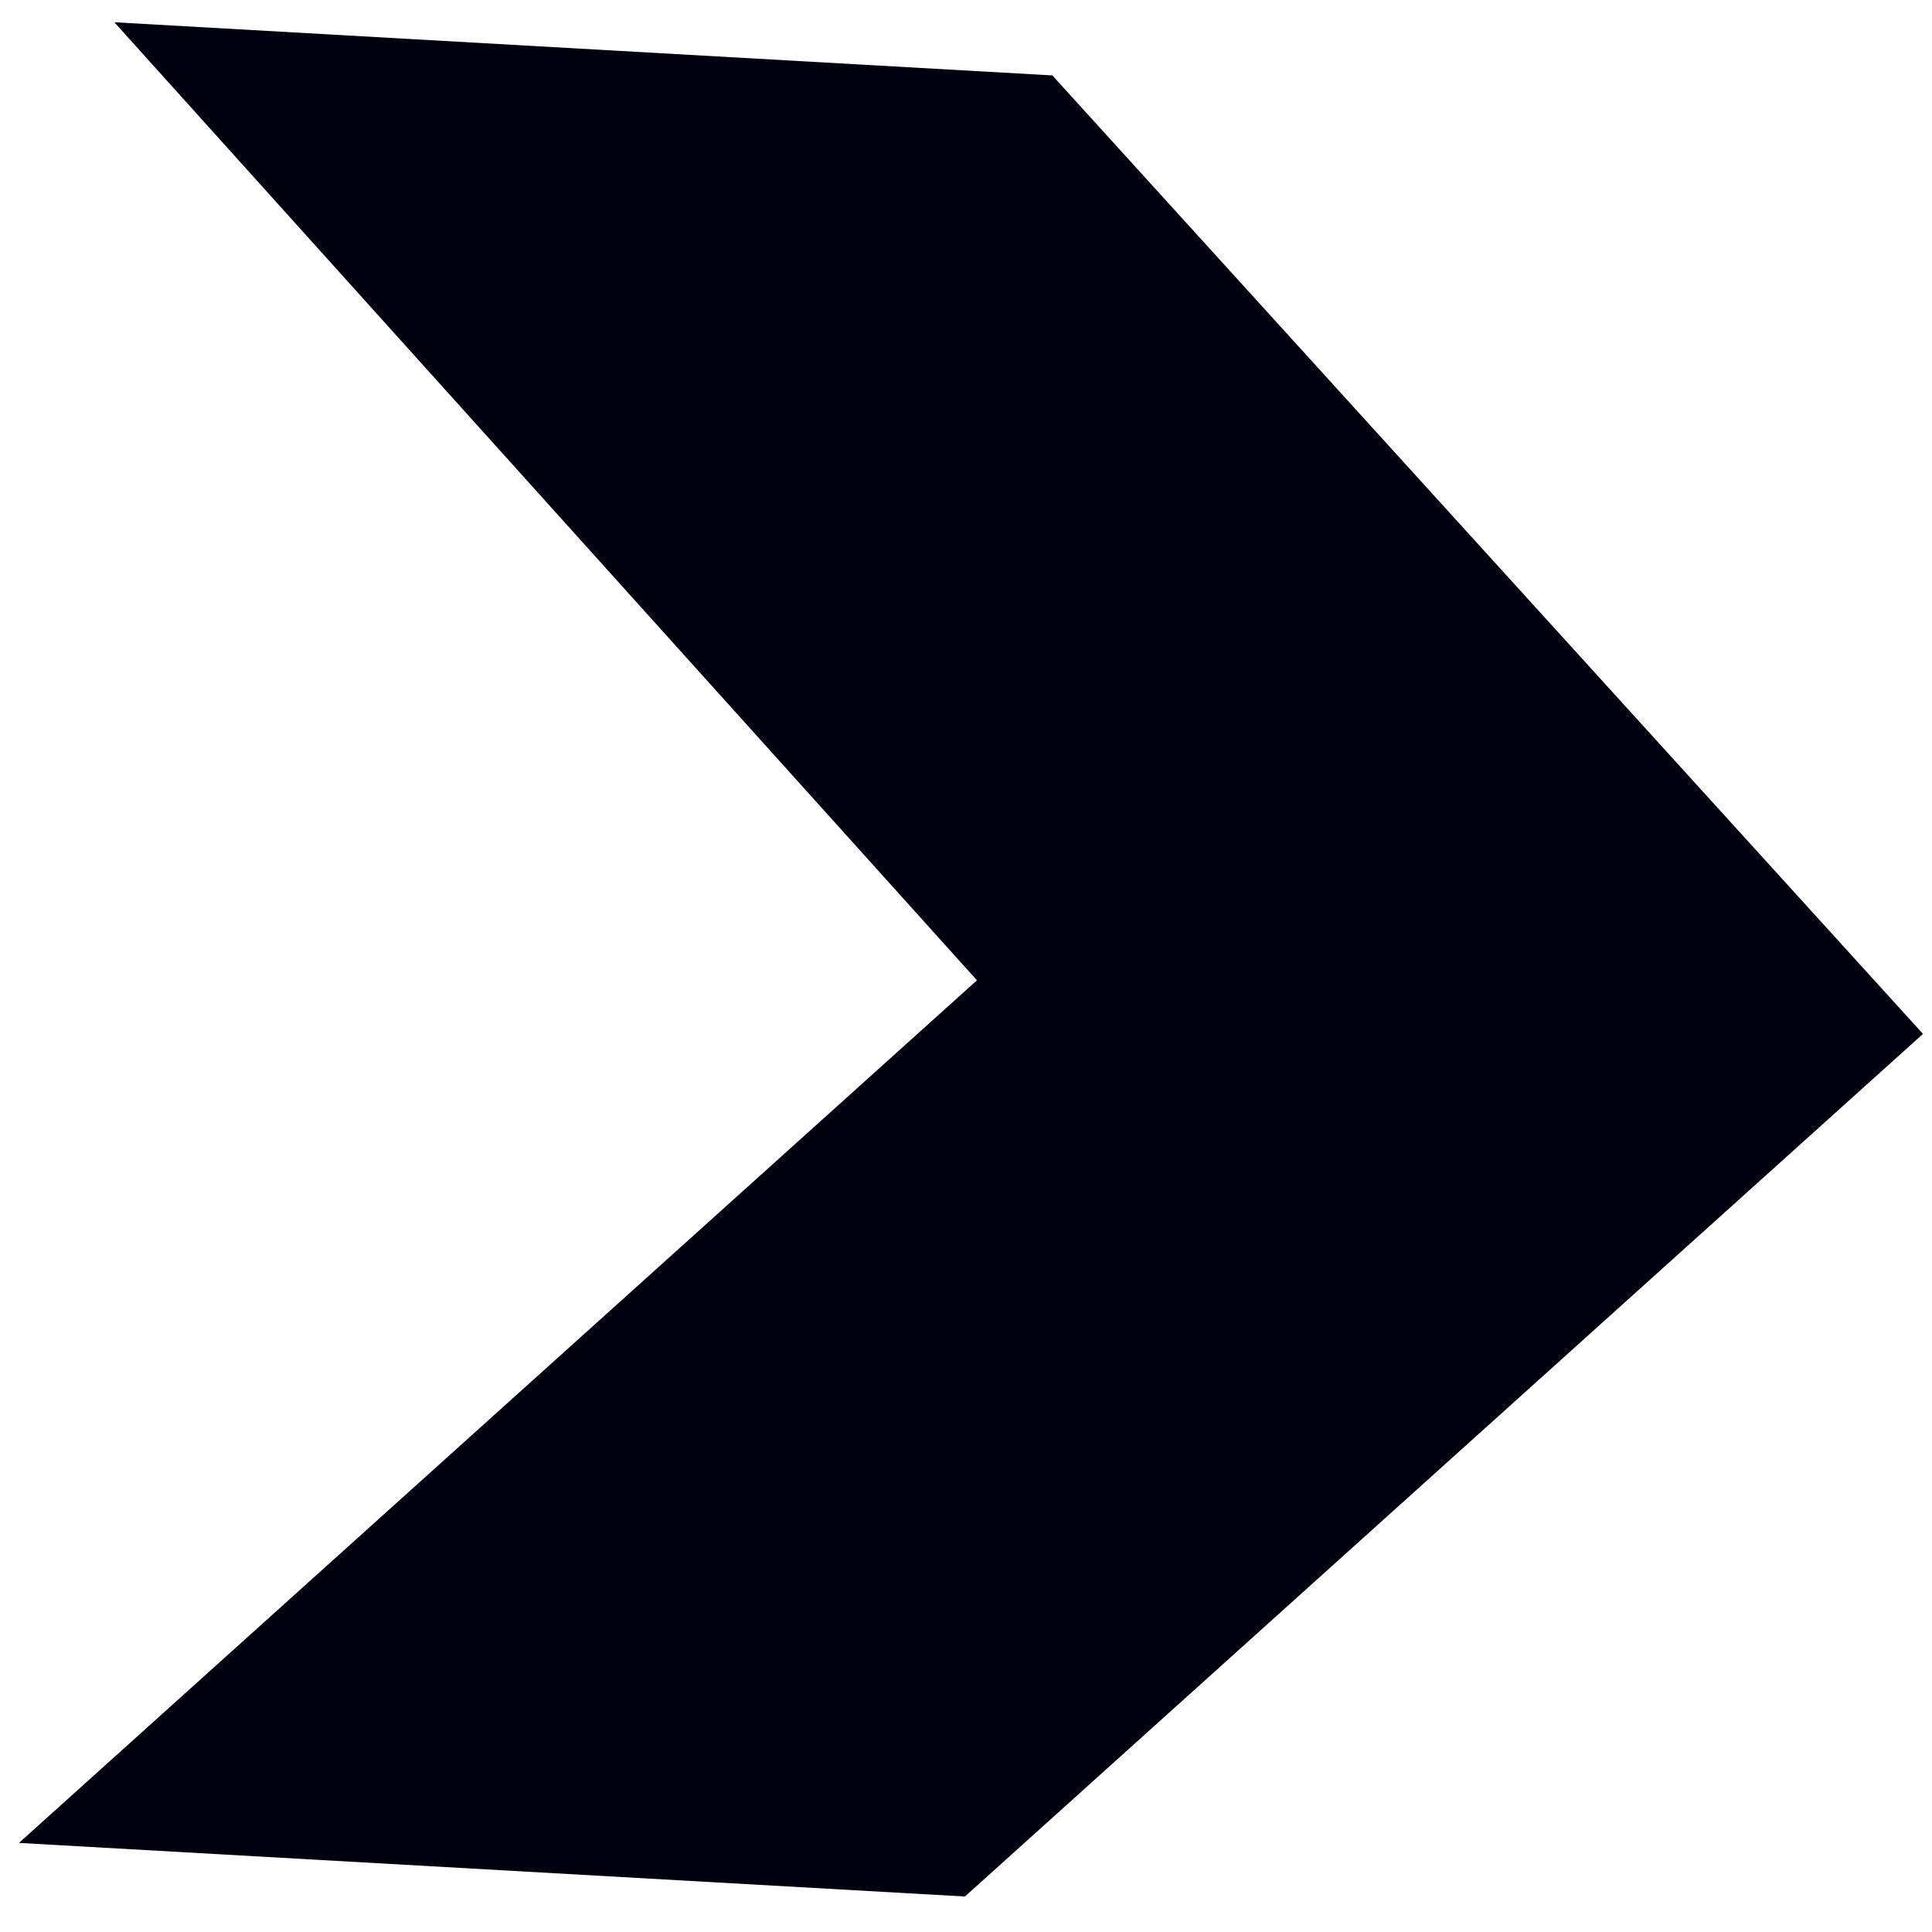
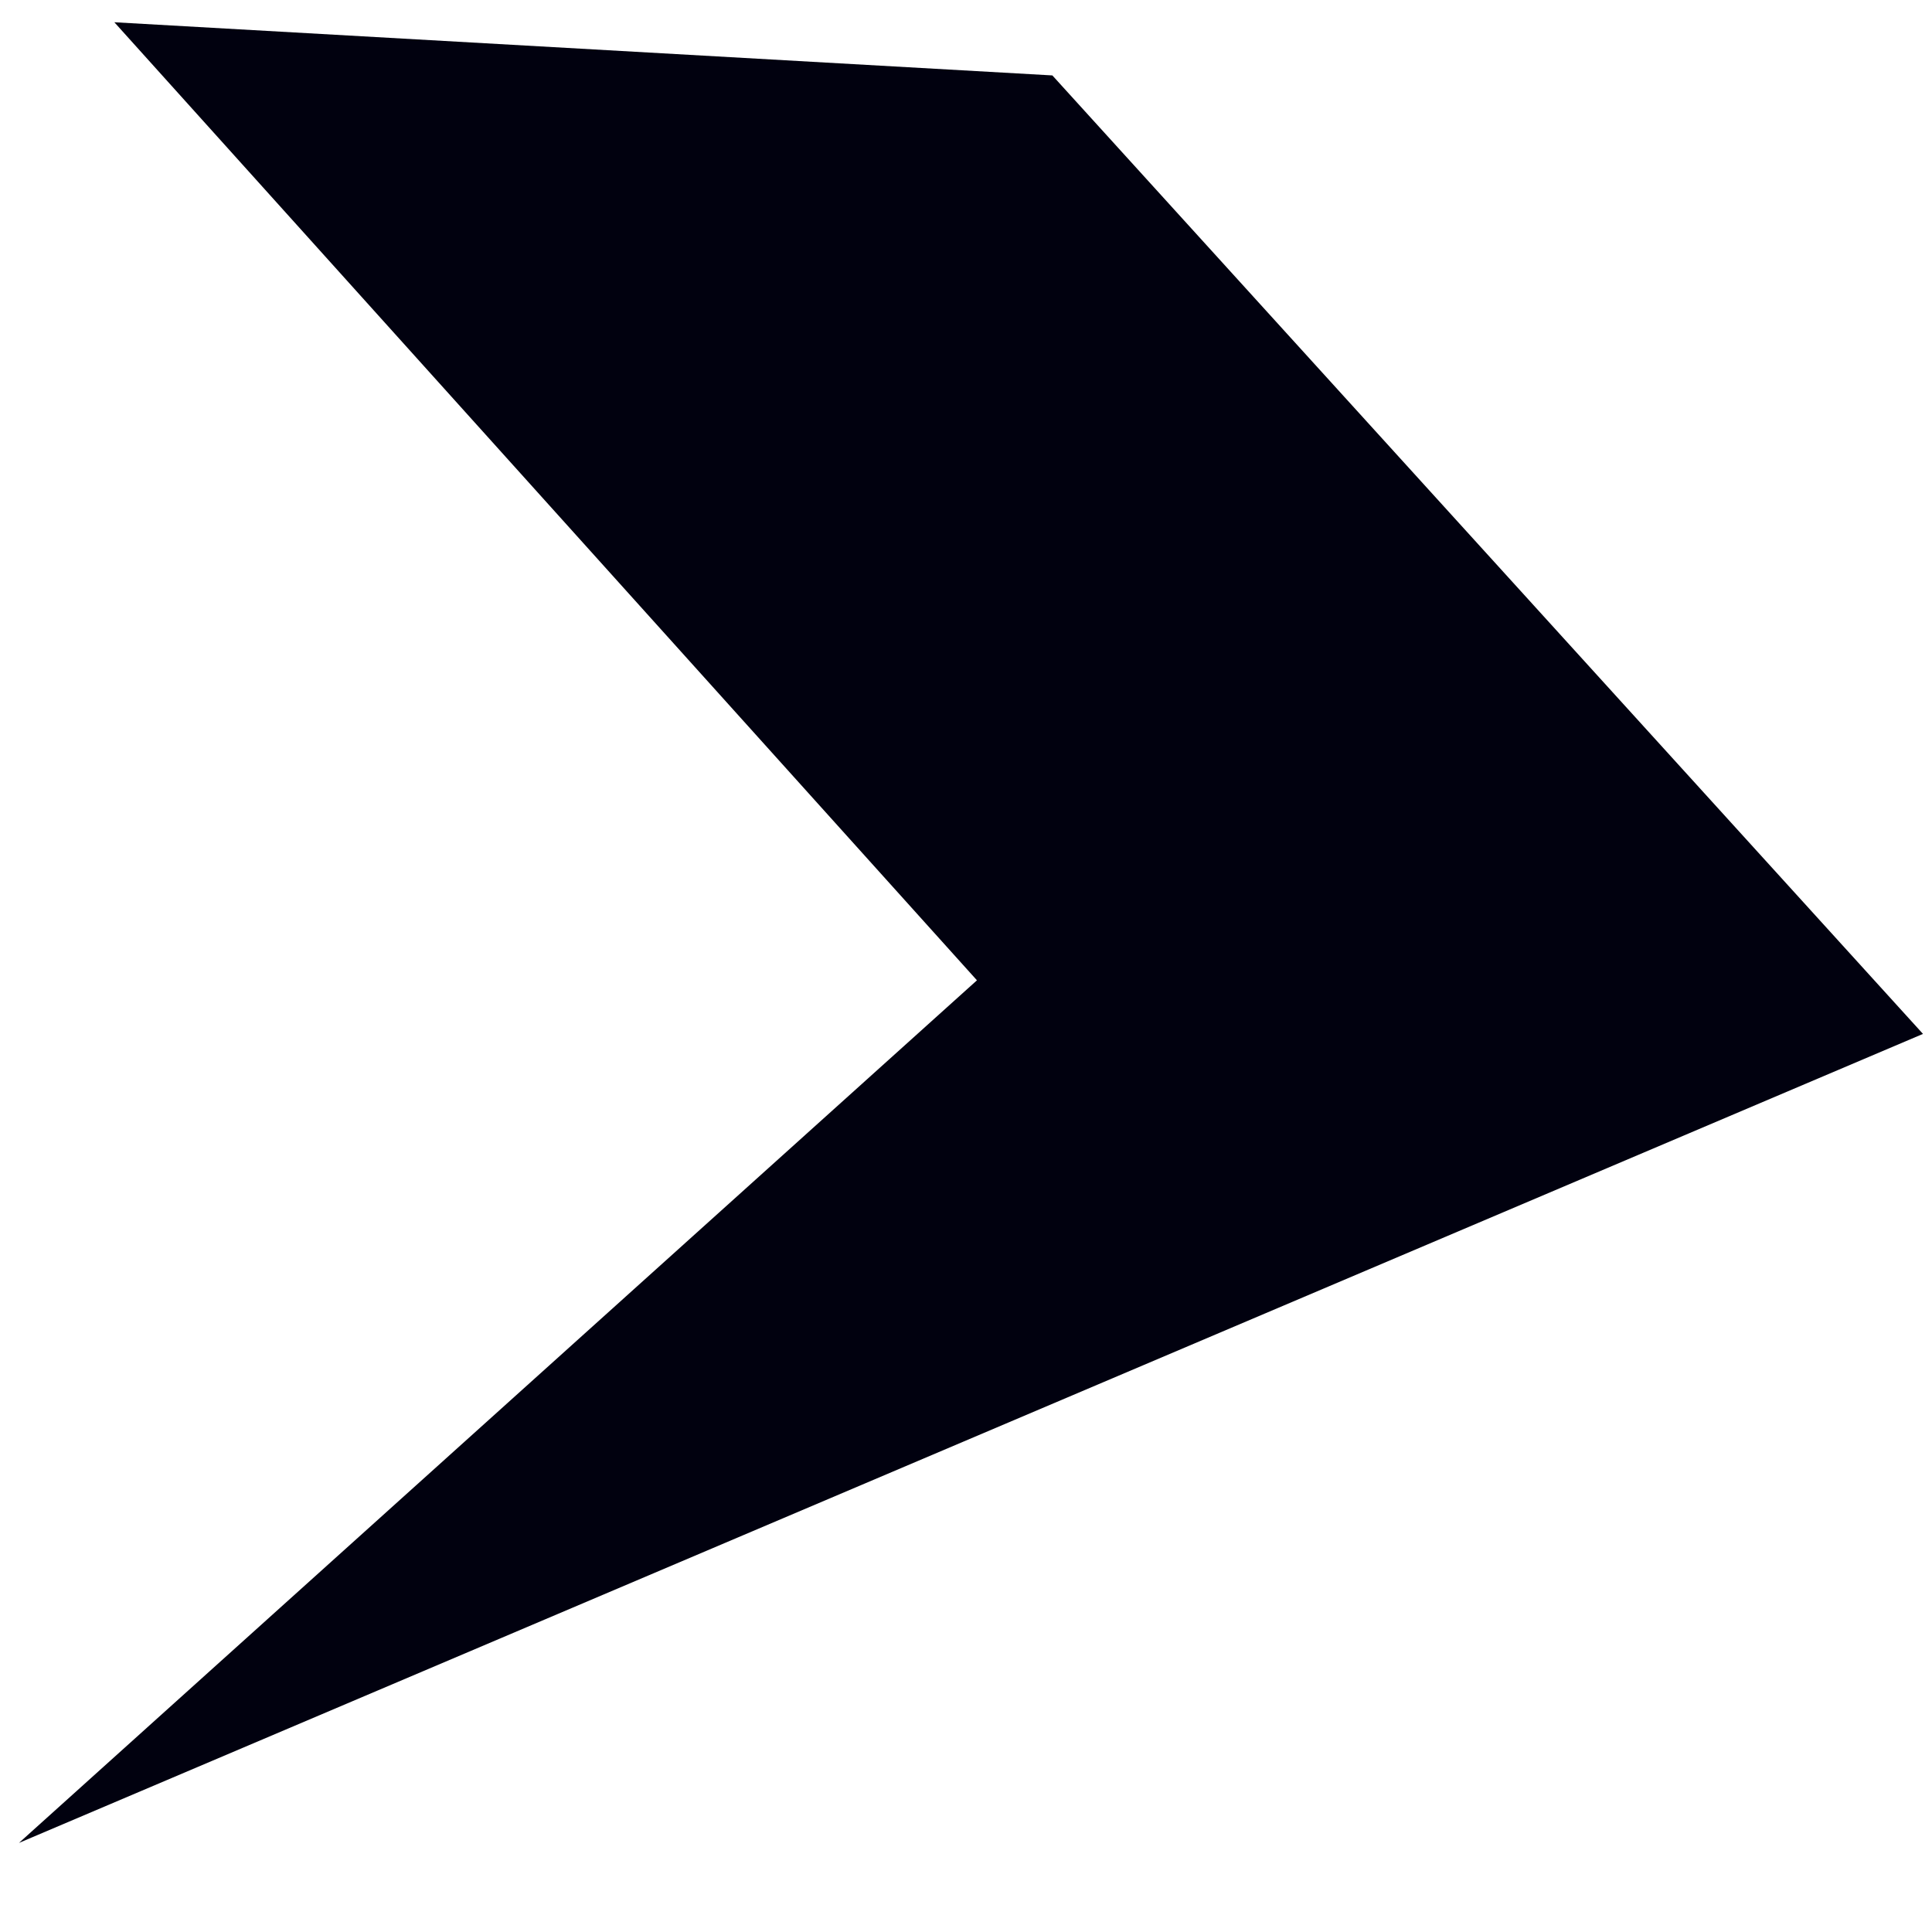
<svg xmlns="http://www.w3.org/2000/svg" width="27" height="27" viewBox="0 0 27 27" fill="none">
-   <path d="M14.707 1.054L26.874 14.449L13.485 26.504L0.265 25.755L13.653 13.7L1.598 0.311L14.707 1.054Z" fill="#01010F" />
+   <path d="M14.707 1.054L26.874 14.449L0.265 25.755L13.653 13.7L1.598 0.311L14.707 1.054Z" fill="#01010F" />
</svg>